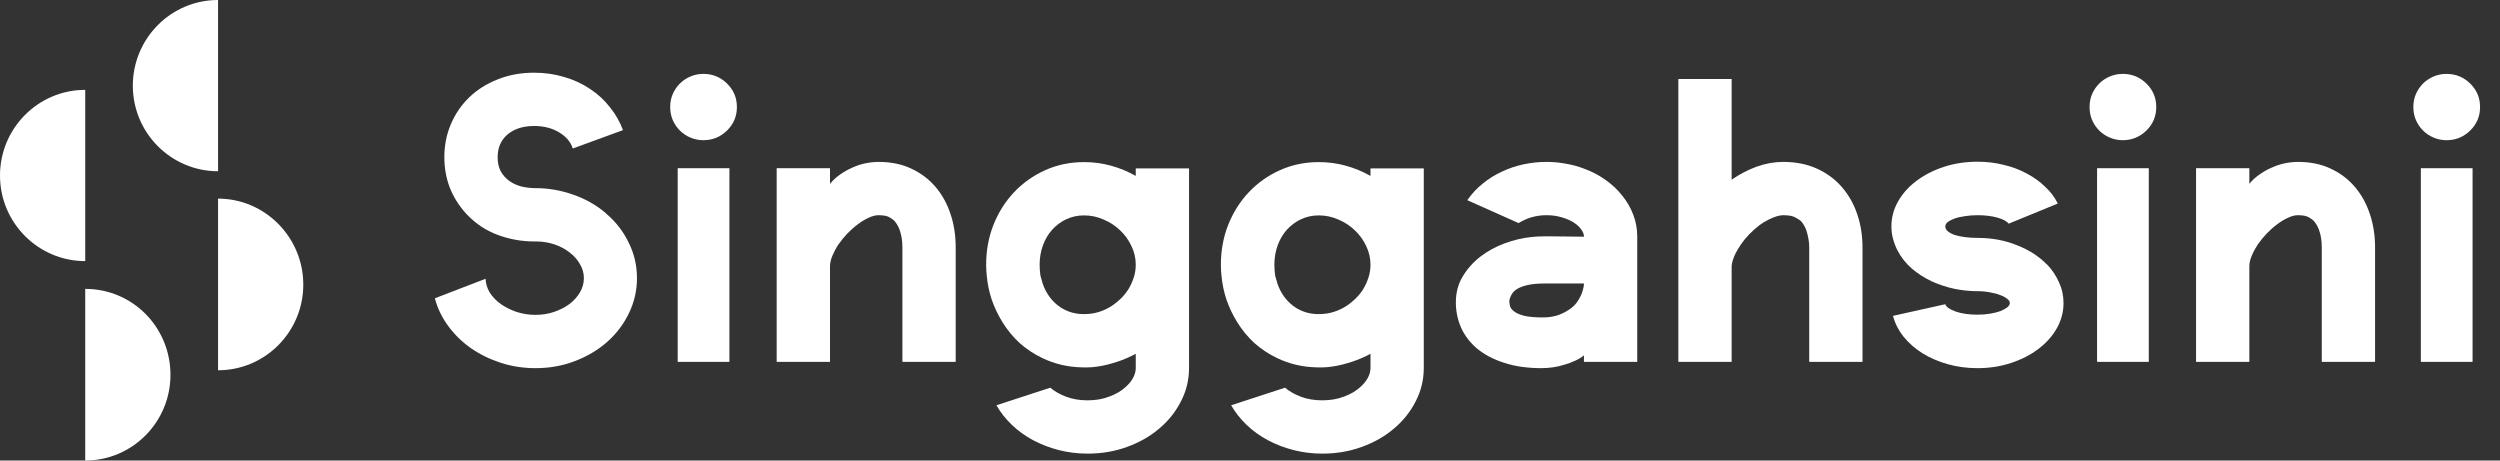
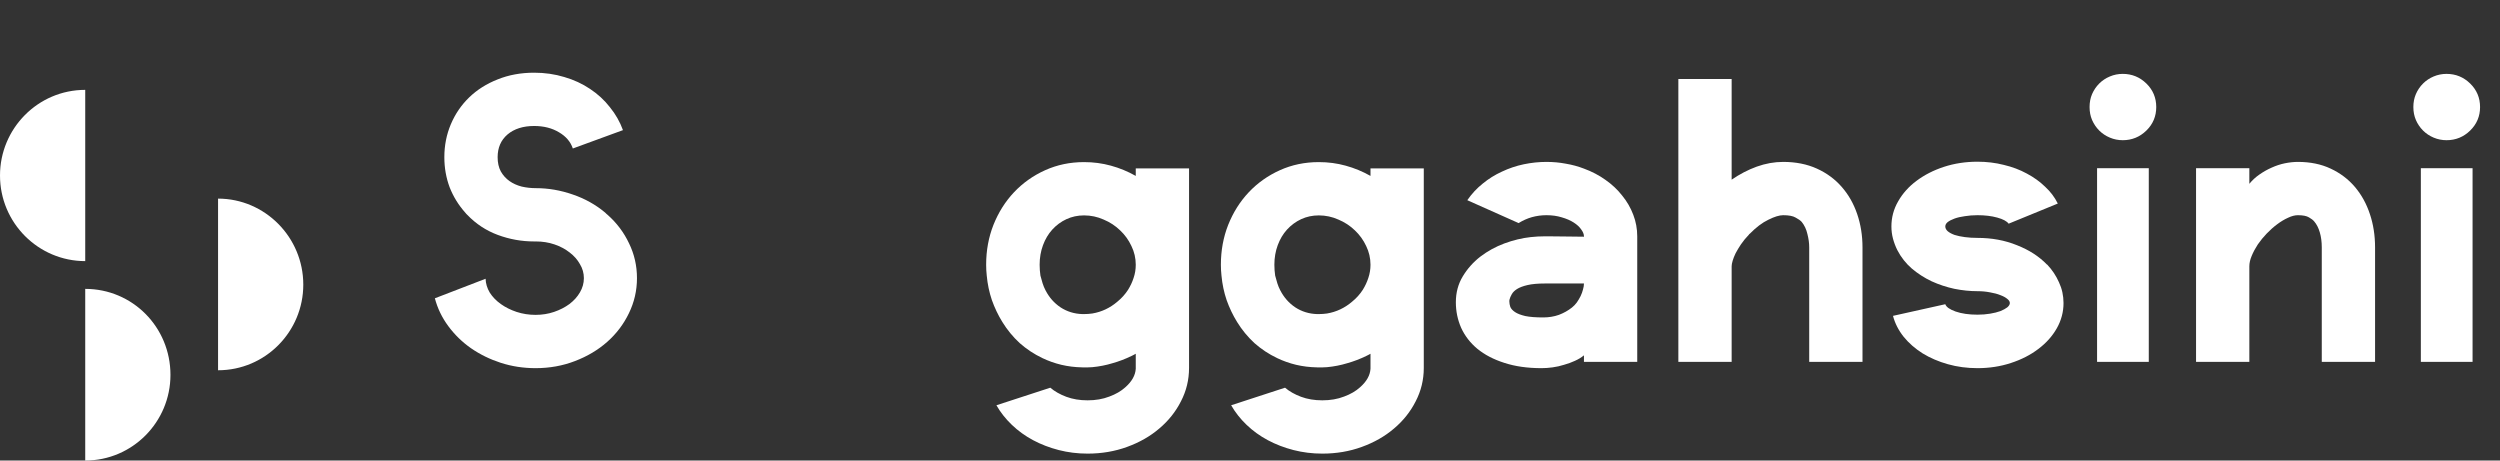
<svg xmlns="http://www.w3.org/2000/svg" width="76" height="14" viewBox="0 0 76 14" fill="none">
  <rect x="0" y="0" width="76" height="14" fill="#333333" stroke="none" />
  <path d="M18.47 6.53C18.75 6.778 18.968 7.068 19.124 7.4C19.284 7.728 19.364 8.08 19.364 8.456C19.364 8.832 19.282 9.188 19.118 9.524C18.958 9.856 18.738 10.146 18.458 10.394C18.182 10.638 17.856 10.832 17.48 10.976C17.108 11.12 16.708 11.192 16.28 11.192C15.912 11.192 15.56 11.138 15.224 11.03C14.892 10.922 14.59 10.774 14.318 10.586C14.05 10.398 13.82 10.174 13.628 9.914C13.436 9.654 13.3 9.372 13.22 9.068L14.762 8.474C14.766 8.618 14.808 8.758 14.888 8.894C14.972 9.026 15.084 9.142 15.224 9.242C15.364 9.342 15.524 9.422 15.704 9.482C15.888 9.542 16.08 9.572 16.28 9.572C16.48 9.572 16.668 9.542 16.844 9.482C17.02 9.422 17.176 9.342 17.312 9.242C17.448 9.138 17.554 9.02 17.63 8.888C17.71 8.752 17.75 8.608 17.75 8.456C17.75 8.304 17.71 8.162 17.63 8.03C17.554 7.894 17.45 7.776 17.318 7.676C17.186 7.572 17.032 7.49 16.856 7.43C16.68 7.37 16.492 7.34 16.292 7.34H16.238C15.858 7.34 15.49 7.274 15.134 7.142C14.778 7.01 14.468 6.806 14.204 6.53C14.196 6.518 14.186 6.508 14.174 6.5C14.162 6.488 14.152 6.476 14.144 6.464C13.94 6.236 13.782 5.98 13.67 5.696C13.562 5.408 13.508 5.102 13.508 4.778C13.508 4.422 13.574 4.088 13.706 3.776C13.838 3.464 14.024 3.192 14.264 2.96C14.504 2.728 14.792 2.546 15.128 2.414C15.464 2.278 15.834 2.21 16.238 2.21C16.562 2.21 16.868 2.254 17.156 2.342C17.444 2.426 17.704 2.546 17.936 2.702C18.172 2.858 18.374 3.044 18.542 3.26C18.714 3.472 18.846 3.704 18.938 3.956L17.414 4.514C17.346 4.31 17.206 4.146 16.994 4.022C16.782 3.894 16.53 3.83 16.238 3.83C15.902 3.83 15.632 3.916 15.428 4.088C15.228 4.26 15.128 4.49 15.128 4.778C15.128 4.946 15.16 5.09 15.224 5.21C15.292 5.33 15.38 5.428 15.488 5.504C15.596 5.58 15.72 5.636 15.86 5.672C16 5.704 16.144 5.72 16.292 5.72C16.668 5.72 17.04 5.784 17.408 5.912C17.776 6.036 18.106 6.22 18.398 6.464C18.41 6.476 18.422 6.488 18.434 6.5C18.446 6.508 18.458 6.518 18.47 6.53Z" fill="white" />
-   <path d="M21.382 4.262C21.246 4.262 21.116 4.236 20.992 4.184C20.868 4.132 20.76 4.06 20.668 3.968C20.576 3.876 20.504 3.77 20.452 3.65C20.4 3.53 20.374 3.398 20.374 3.254C20.374 3.11 20.4 2.978 20.452 2.858C20.504 2.738 20.576 2.632 20.668 2.54C20.76 2.448 20.868 2.376 20.992 2.324C21.116 2.272 21.246 2.246 21.382 2.246C21.662 2.246 21.902 2.344 22.102 2.54C22.302 2.736 22.402 2.974 22.402 3.254C22.402 3.534 22.302 3.772 22.102 3.968C21.902 4.164 21.662 4.262 21.382 4.262ZM20.602 11V5.114H22.174V11H20.602Z" fill="white" />
-   <path d="M26.707 4.922C27.084 4.922 27.416 4.99 27.703 5.126C27.995 5.262 28.241 5.448 28.442 5.684C28.642 5.92 28.794 6.196 28.898 6.512C29.002 6.824 29.053 7.16 29.053 7.52V11H27.433V7.52C27.433 7.352 27.413 7.2 27.373 7.064C27.334 6.928 27.277 6.818 27.206 6.734C27.169 6.69 27.116 6.648 27.044 6.608C26.971 6.564 26.86 6.542 26.707 6.542C26.616 6.542 26.515 6.568 26.407 6.62C26.299 6.668 26.189 6.734 26.078 6.818C25.97 6.898 25.863 6.992 25.759 7.1C25.66 7.204 25.57 7.314 25.489 7.43C25.413 7.546 25.352 7.662 25.303 7.778C25.256 7.89 25.232 7.996 25.232 8.096V11H23.611V5.114H25.232V5.588C25.32 5.48 25.422 5.386 25.538 5.306C25.657 5.222 25.782 5.152 25.91 5.096C26.041 5.036 26.175 4.992 26.311 4.964C26.451 4.936 26.584 4.922 26.707 4.922Z" fill="white" />
  <path d="M32.955 6.548C32.763 6.548 32.585 6.586 32.421 6.662C32.257 6.738 32.113 6.844 31.989 6.98C31.869 7.112 31.775 7.27 31.707 7.454C31.639 7.638 31.605 7.836 31.605 8.048C31.605 8.104 31.607 8.16 31.611 8.216C31.615 8.268 31.621 8.322 31.629 8.378C31.649 8.458 31.671 8.536 31.695 8.612C31.719 8.688 31.749 8.76 31.785 8.828C31.897 9.044 32.049 9.216 32.241 9.344C32.437 9.472 32.657 9.54 32.901 9.548H32.955C33.039 9.548 33.123 9.542 33.207 9.53C33.491 9.482 33.745 9.362 33.969 9.17C34.097 9.066 34.205 8.946 34.293 8.81C34.365 8.694 34.421 8.574 34.461 8.45C34.505 8.322 34.527 8.188 34.527 8.048C34.527 7.848 34.483 7.658 34.395 7.478C34.311 7.298 34.197 7.14 34.053 7.004C33.909 6.864 33.741 6.754 33.549 6.674C33.361 6.59 33.163 6.548 32.955 6.548ZM36.147 5.12V11.186C36.147 11.546 36.065 11.884 35.901 12.2C35.741 12.516 35.521 12.792 35.241 13.028C34.965 13.264 34.639 13.45 34.263 13.586C33.891 13.722 33.491 13.79 33.063 13.79C32.759 13.79 32.467 13.754 32.187 13.682C31.907 13.61 31.647 13.51 31.407 13.382C31.167 13.254 30.951 13.098 30.759 12.914C30.571 12.734 30.415 12.536 30.291 12.32L31.929 11.786C32.061 11.898 32.223 11.99 32.415 12.062C32.607 12.134 32.823 12.17 33.063 12.17C33.307 12.17 33.527 12.132 33.723 12.056C33.919 11.984 34.081 11.89 34.209 11.774C34.409 11.598 34.515 11.41 34.527 11.21V10.754C34.507 10.766 34.485 10.778 34.461 10.79C34.441 10.798 34.421 10.808 34.401 10.82C34.213 10.912 34.019 10.986 33.819 11.042C33.623 11.102 33.419 11.142 33.207 11.162C33.163 11.166 33.121 11.168 33.081 11.168C33.041 11.168 32.999 11.168 32.955 11.168H32.901C32.681 11.164 32.469 11.138 32.265 11.09C32.065 11.042 31.873 10.974 31.689 10.886C31.437 10.766 31.207 10.614 30.999 10.43C30.795 10.242 30.619 10.028 30.471 9.788C30.343 9.58 30.237 9.358 30.153 9.122C30.073 8.886 30.021 8.638 29.997 8.378C29.985 8.27 29.979 8.16 29.979 8.048C29.979 7.616 30.053 7.212 30.201 6.836C30.353 6.456 30.561 6.126 30.825 5.846C31.093 5.562 31.409 5.338 31.773 5.174C32.137 5.01 32.531 4.928 32.955 4.928C33.239 4.928 33.511 4.964 33.771 5.036C34.035 5.108 34.287 5.212 34.527 5.348V5.12H36.147Z" fill="white" />
  <path d="M40.091 6.548C39.899 6.548 39.721 6.586 39.557 6.662C39.393 6.738 39.249 6.844 39.125 6.98C39.005 7.112 38.911 7.27 38.843 7.454C38.775 7.638 38.741 7.836 38.741 8.048C38.741 8.104 38.743 8.16 38.747 8.216C38.751 8.268 38.757 8.322 38.765 8.378C38.785 8.458 38.807 8.536 38.831 8.612C38.855 8.688 38.885 8.76 38.921 8.828C39.033 9.044 39.185 9.216 39.377 9.344C39.573 9.472 39.793 9.54 40.037 9.548H40.091C40.175 9.548 40.259 9.542 40.343 9.53C40.627 9.482 40.881 9.362 41.105 9.17C41.233 9.066 41.341 8.946 41.429 8.81C41.501 8.694 41.557 8.574 41.597 8.45C41.641 8.322 41.663 8.188 41.663 8.048C41.663 7.848 41.619 7.658 41.531 7.478C41.447 7.298 41.333 7.14 41.189 7.004C41.045 6.864 40.877 6.754 40.685 6.674C40.497 6.59 40.299 6.548 40.091 6.548ZM43.283 5.12V11.186C43.283 11.546 43.201 11.884 43.037 12.2C42.877 12.516 42.657 12.792 42.377 13.028C42.101 13.264 41.775 13.45 41.399 13.586C41.027 13.722 40.627 13.79 40.199 13.79C39.895 13.79 39.603 13.754 39.323 13.682C39.043 13.61 38.783 13.51 38.543 13.382C38.303 13.254 38.087 13.098 37.895 12.914C37.707 12.734 37.551 12.536 37.427 12.32L39.065 11.786C39.197 11.898 39.359 11.99 39.551 12.062C39.743 12.134 39.959 12.17 40.199 12.17C40.443 12.17 40.663 12.132 40.859 12.056C41.055 11.984 41.217 11.89 41.345 11.774C41.545 11.598 41.651 11.41 41.663 11.21V10.754C41.643 10.766 41.621 10.778 41.597 10.79C41.577 10.798 41.557 10.808 41.537 10.82C41.349 10.912 41.155 10.986 40.955 11.042C40.759 11.102 40.555 11.142 40.343 11.162C40.299 11.166 40.257 11.168 40.217 11.168C40.177 11.168 40.135 11.168 40.091 11.168H40.037C39.817 11.164 39.605 11.138 39.401 11.09C39.201 11.042 39.009 10.974 38.825 10.886C38.573 10.766 38.343 10.614 38.135 10.43C37.931 10.242 37.755 10.028 37.607 9.788C37.479 9.58 37.373 9.358 37.289 9.122C37.209 8.886 37.157 8.638 37.133 8.378C37.121 8.27 37.115 8.16 37.115 8.048C37.115 7.616 37.189 7.212 37.337 6.836C37.489 6.456 37.697 6.126 37.961 5.846C38.229 5.562 38.545 5.338 38.909 5.174C39.273 5.01 39.667 4.928 40.091 4.928C40.375 4.928 40.647 4.964 40.907 5.036C41.171 5.108 41.423 5.212 41.663 5.348V5.12H43.283Z" fill="white" />
  <path d="M48.152 11V10.802C48.076 10.866 47.984 10.922 47.876 10.97C47.772 11.018 47.662 11.058 47.546 11.09C47.434 11.126 47.318 11.152 47.198 11.168C47.082 11.184 46.97 11.192 46.862 11.192C46.434 11.192 46.056 11.138 45.728 11.03C45.404 10.926 45.132 10.784 44.912 10.604C44.696 10.424 44.532 10.212 44.42 9.968C44.312 9.724 44.258 9.464 44.258 9.188C44.258 8.896 44.328 8.634 44.468 8.402C44.608 8.17 44.786 7.97 45.002 7.802C45.222 7.634 45.466 7.5 45.734 7.4C46.006 7.3 46.272 7.236 46.532 7.208C46.604 7.2 46.676 7.194 46.748 7.19C46.82 7.186 46.894 7.184 46.97 7.184H47.066C47.27 7.184 47.462 7.186 47.642 7.19C47.826 7.19 47.996 7.192 48.152 7.196V7.184C48.152 7.12 48.124 7.05 48.068 6.974C48.016 6.898 47.94 6.828 47.84 6.764C47.74 6.7 47.62 6.648 47.48 6.608C47.34 6.564 47.184 6.542 47.012 6.542C46.86 6.542 46.712 6.562 46.568 6.602C46.428 6.642 46.294 6.702 46.166 6.782L44.606 6.086C44.738 5.894 44.894 5.726 45.074 5.582C45.254 5.434 45.45 5.312 45.662 5.216C45.874 5.116 46.094 5.042 46.322 4.994C46.554 4.946 46.784 4.922 47.012 4.922C47.216 4.922 47.412 4.94 47.6 4.976C47.792 5.008 47.976 5.058 48.152 5.126C48.392 5.214 48.61 5.328 48.806 5.468C49.006 5.608 49.176 5.768 49.316 5.948C49.46 6.124 49.572 6.318 49.652 6.53C49.732 6.738 49.772 6.956 49.772 7.184V11H48.152ZM46.916 9.65C47.084 9.65 47.242 9.624 47.39 9.572C47.538 9.516 47.67 9.442 47.786 9.35C47.842 9.306 47.892 9.254 47.936 9.194C47.98 9.13 48.018 9.066 48.05 9.002C48.082 8.934 48.106 8.868 48.122 8.804C48.142 8.736 48.152 8.676 48.152 8.624V8.618H46.97C46.75 8.618 46.572 8.634 46.436 8.666C46.3 8.698 46.194 8.738 46.118 8.786C46.042 8.834 45.988 8.888 45.956 8.948C45.924 9.004 45.902 9.056 45.89 9.104C45.89 9.116 45.888 9.128 45.884 9.14C45.884 9.148 45.884 9.156 45.884 9.164C45.884 9.216 45.894 9.272 45.914 9.332C45.938 9.388 45.986 9.44 46.058 9.488C46.13 9.536 46.234 9.576 46.37 9.608C46.506 9.636 46.688 9.65 46.916 9.65Z" fill="white" />
  <path d="M54.208 4.922C54.592 4.922 54.934 4.99 55.234 5.126C55.534 5.262 55.786 5.448 55.99 5.684C56.194 5.916 56.35 6.19 56.458 6.506C56.566 6.822 56.62 7.16 56.62 7.52V11H55V7.52C55 7.392 54.982 7.258 54.946 7.118C54.914 6.974 54.856 6.85 54.772 6.746C54.732 6.702 54.67 6.658 54.586 6.614C54.506 6.566 54.38 6.542 54.208 6.542C54.092 6.542 53.942 6.588 53.758 6.68C53.574 6.768 53.386 6.91 53.194 7.106C53.182 7.11 53.174 7.118 53.17 7.13C53.074 7.23 52.992 7.33 52.924 7.43C52.86 7.526 52.806 7.616 52.762 7.7C52.722 7.784 52.692 7.86 52.672 7.928C52.652 7.996 52.642 8.052 52.642 8.096V11H51.022V2.402H52.642V5.462C52.886 5.294 53.14 5.162 53.404 5.066C53.672 4.97 53.94 4.922 54.208 4.922Z" fill="white" />
  <path d="M62.731 9.212C62.731 9.484 62.663 9.74 62.527 9.98C62.391 10.22 62.203 10.43 61.963 10.61C61.727 10.79 61.449 10.932 61.129 11.036C60.813 11.14 60.475 11.192 60.115 11.192C59.799 11.192 59.499 11.152 59.215 11.072C58.931 10.992 58.675 10.882 58.447 10.742C58.219 10.598 58.027 10.43 57.871 10.238C57.715 10.042 57.607 9.83 57.547 9.602L59.137 9.248C59.165 9.332 59.269 9.406 59.449 9.47C59.633 9.534 59.855 9.566 60.115 9.566C60.251 9.566 60.379 9.556 60.499 9.536C60.619 9.516 60.723 9.49 60.811 9.458C60.899 9.422 60.969 9.384 61.021 9.344C61.073 9.3 61.099 9.256 61.099 9.212C61.099 9.168 61.073 9.126 61.021 9.086C60.969 9.042 60.899 9.004 60.811 8.972C60.723 8.936 60.619 8.908 60.499 8.888C60.379 8.864 60.251 8.852 60.115 8.852C59.887 8.852 59.653 8.828 59.413 8.78C59.173 8.728 58.943 8.652 58.723 8.552C58.503 8.448 58.301 8.318 58.117 8.162C57.937 8.006 57.791 7.82 57.679 7.604C57.623 7.492 57.579 7.376 57.547 7.256C57.515 7.136 57.499 7.012 57.499 6.884C57.499 6.612 57.567 6.358 57.703 6.122C57.839 5.882 58.025 5.674 58.261 5.498C58.501 5.318 58.779 5.176 59.095 5.072C59.415 4.968 59.755 4.916 60.115 4.916C60.395 4.916 60.661 4.948 60.913 5.012C61.169 5.072 61.403 5.16 61.615 5.276C61.827 5.388 62.013 5.522 62.173 5.678C62.337 5.83 62.465 6 62.557 6.188L61.063 6.8C61.007 6.724 60.891 6.662 60.715 6.614C60.543 6.566 60.343 6.542 60.115 6.542C59.979 6.542 59.851 6.552 59.731 6.572C59.611 6.588 59.507 6.612 59.419 6.644C59.331 6.676 59.261 6.712 59.209 6.752C59.161 6.792 59.137 6.836 59.137 6.884C59.137 6.936 59.161 6.984 59.209 7.028C59.261 7.072 59.331 7.11 59.419 7.142C59.507 7.17 59.611 7.192 59.731 7.208C59.851 7.224 59.979 7.232 60.115 7.232C60.551 7.232 60.951 7.306 61.315 7.454C61.683 7.598 61.987 7.794 62.227 8.042H62.233C62.385 8.202 62.505 8.382 62.593 8.582C62.685 8.778 62.731 8.988 62.731 9.212Z" fill="white" />
  <path d="M64.531 4.262C64.394 4.262 64.264 4.236 64.141 4.184C64.016 4.132 63.908 4.06 63.816 3.968C63.724 3.876 63.653 3.77 63.6 3.65C63.548 3.53 63.523 3.398 63.523 3.254C63.523 3.11 63.548 2.978 63.6 2.858C63.653 2.738 63.724 2.632 63.816 2.54C63.908 2.448 64.016 2.376 64.141 2.324C64.264 2.272 64.394 2.246 64.531 2.246C64.811 2.246 65.05 2.344 65.251 2.54C65.451 2.736 65.55 2.974 65.55 3.254C65.55 3.534 65.451 3.772 65.251 3.968C65.05 4.164 64.811 4.262 64.531 4.262ZM63.751 11V5.114H65.323V11H63.751Z" fill="white" />
  <path d="M69.856 4.922C70.232 4.922 70.564 4.99 70.852 5.126C71.144 5.262 71.39 5.448 71.59 5.684C71.79 5.92 71.942 6.196 72.046 6.512C72.15 6.824 72.202 7.16 72.202 7.52V11H70.582V7.52C70.582 7.352 70.562 7.2 70.522 7.064C70.482 6.928 70.426 6.818 70.354 6.734C70.318 6.69 70.264 6.648 70.192 6.608C70.12 6.564 70.008 6.542 69.856 6.542C69.764 6.542 69.664 6.568 69.556 6.62C69.448 6.668 69.338 6.734 69.226 6.818C69.118 6.898 69.012 6.992 68.908 7.1C68.808 7.204 68.718 7.314 68.638 7.43C68.562 7.546 68.5 7.662 68.452 7.778C68.404 7.89 68.38 7.996 68.38 8.096V11H66.76V5.114H68.38V5.588C68.468 5.48 68.57 5.386 68.686 5.306C68.806 5.222 68.93 5.152 69.058 5.096C69.19 5.036 69.324 4.992 69.46 4.964C69.6 4.936 69.732 4.922 69.856 4.922Z" fill="white" />
  <path d="M74.374 4.262C74.238 4.262 74.108 4.236 73.984 4.184C73.86 4.132 73.752 4.06 73.66 3.968C73.568 3.876 73.496 3.77 73.444 3.65C73.392 3.53 73.366 3.398 73.366 3.254C73.366 3.11 73.392 2.978 73.444 2.858C73.496 2.738 73.568 2.632 73.66 2.54C73.752 2.448 73.86 2.376 73.984 2.324C74.108 2.272 74.238 2.246 74.374 2.246C74.654 2.246 74.894 2.344 75.094 2.54C75.294 2.736 75.394 2.974 75.394 3.254C75.394 3.534 75.294 3.772 75.094 3.968C74.894 4.164 74.654 4.262 74.374 4.262ZM73.594 11V5.114H75.166V11H73.594Z" fill="white" />
-   <path d="M6.629 0C5.194 0 4.038 1.173 4.038 2.603C4.038 4.045 5.205 5.206 6.629 5.206V0Z" fill="white" />
  <path d="M6.629 6.038V11.256C8.065 11.256 9.22 10.084 9.22 8.653C9.22 7.211 8.053 6.038 6.629 6.038Z" fill="white" />
  <path d="M2.591 2.732C1.155 2.732 0 3.905 0 5.335C0 6.777 1.167 7.938 2.591 7.938V2.732Z" fill="white" />
  <path d="M2.591 8.782V14C4.027 14 5.182 12.827 5.182 11.397C5.182 9.943 4.027 8.782 2.591 8.782Z" fill="white" />
</svg>